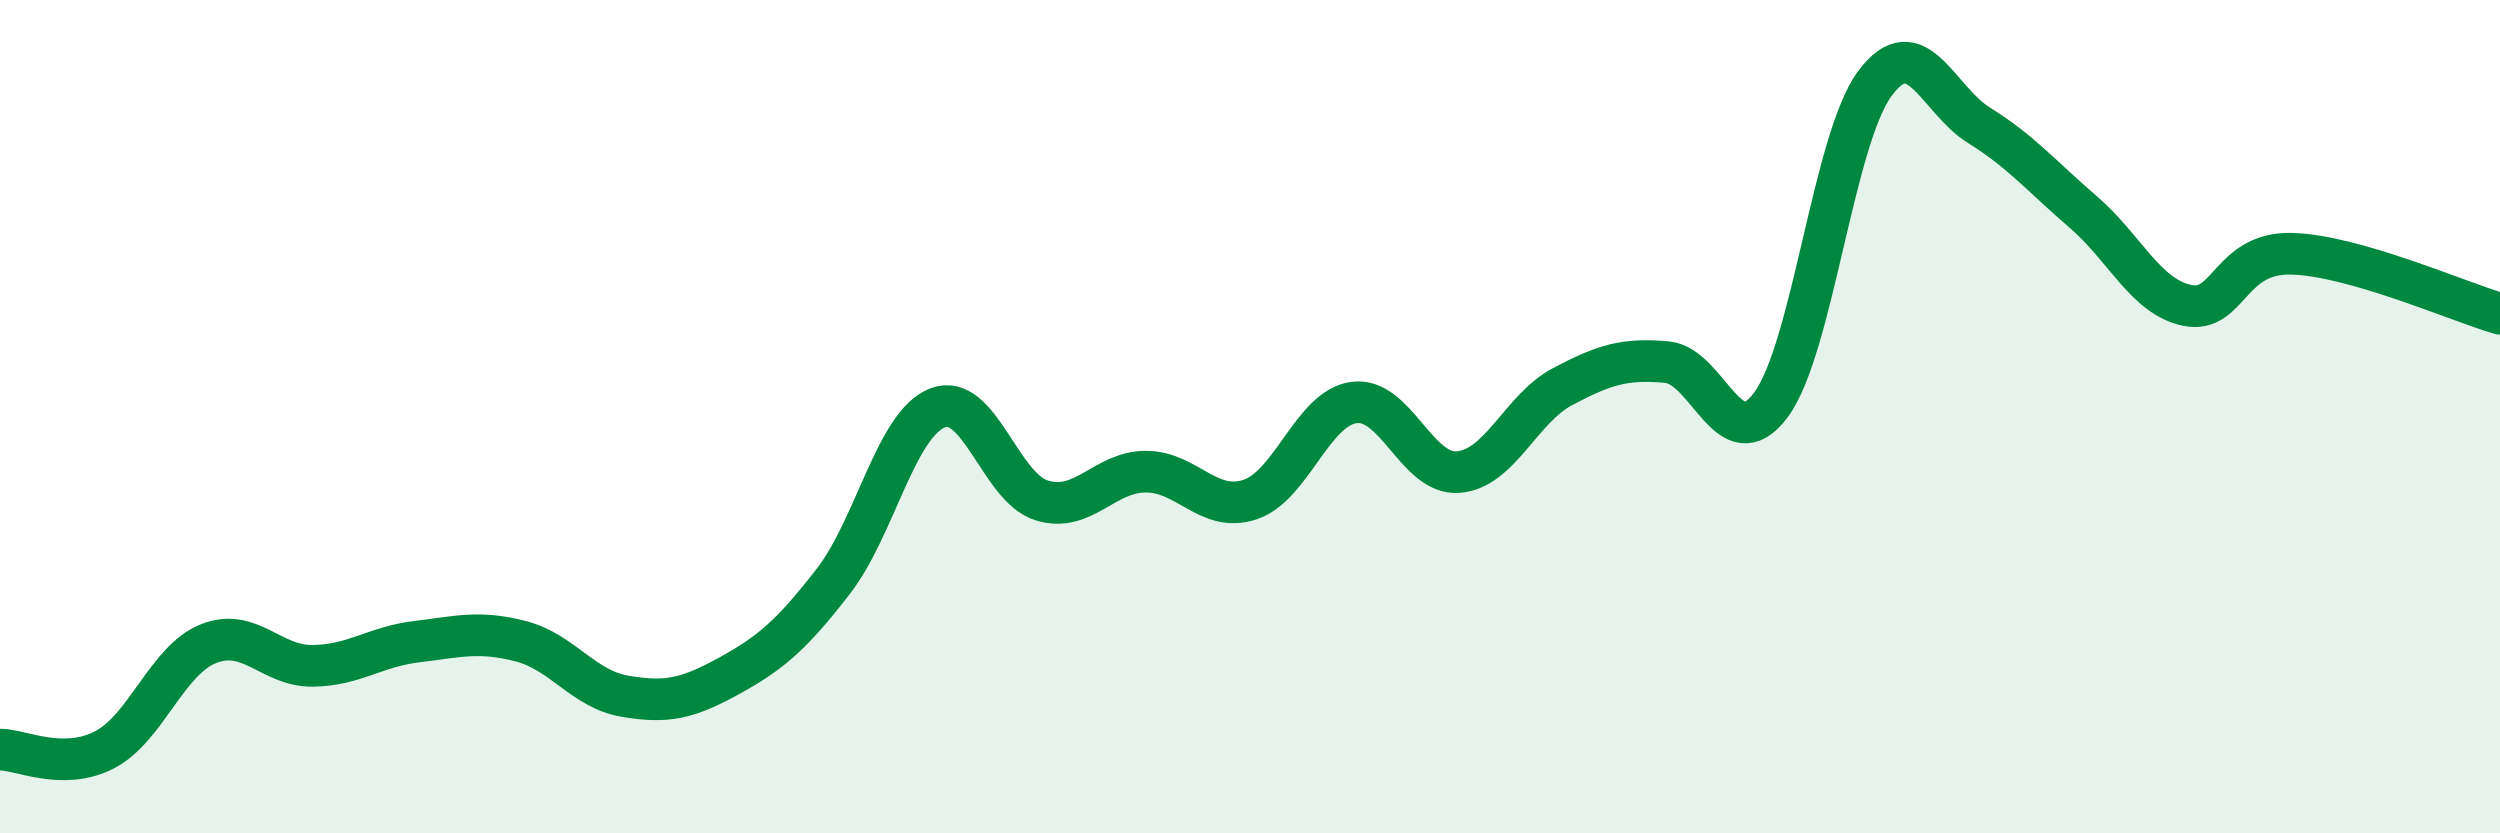
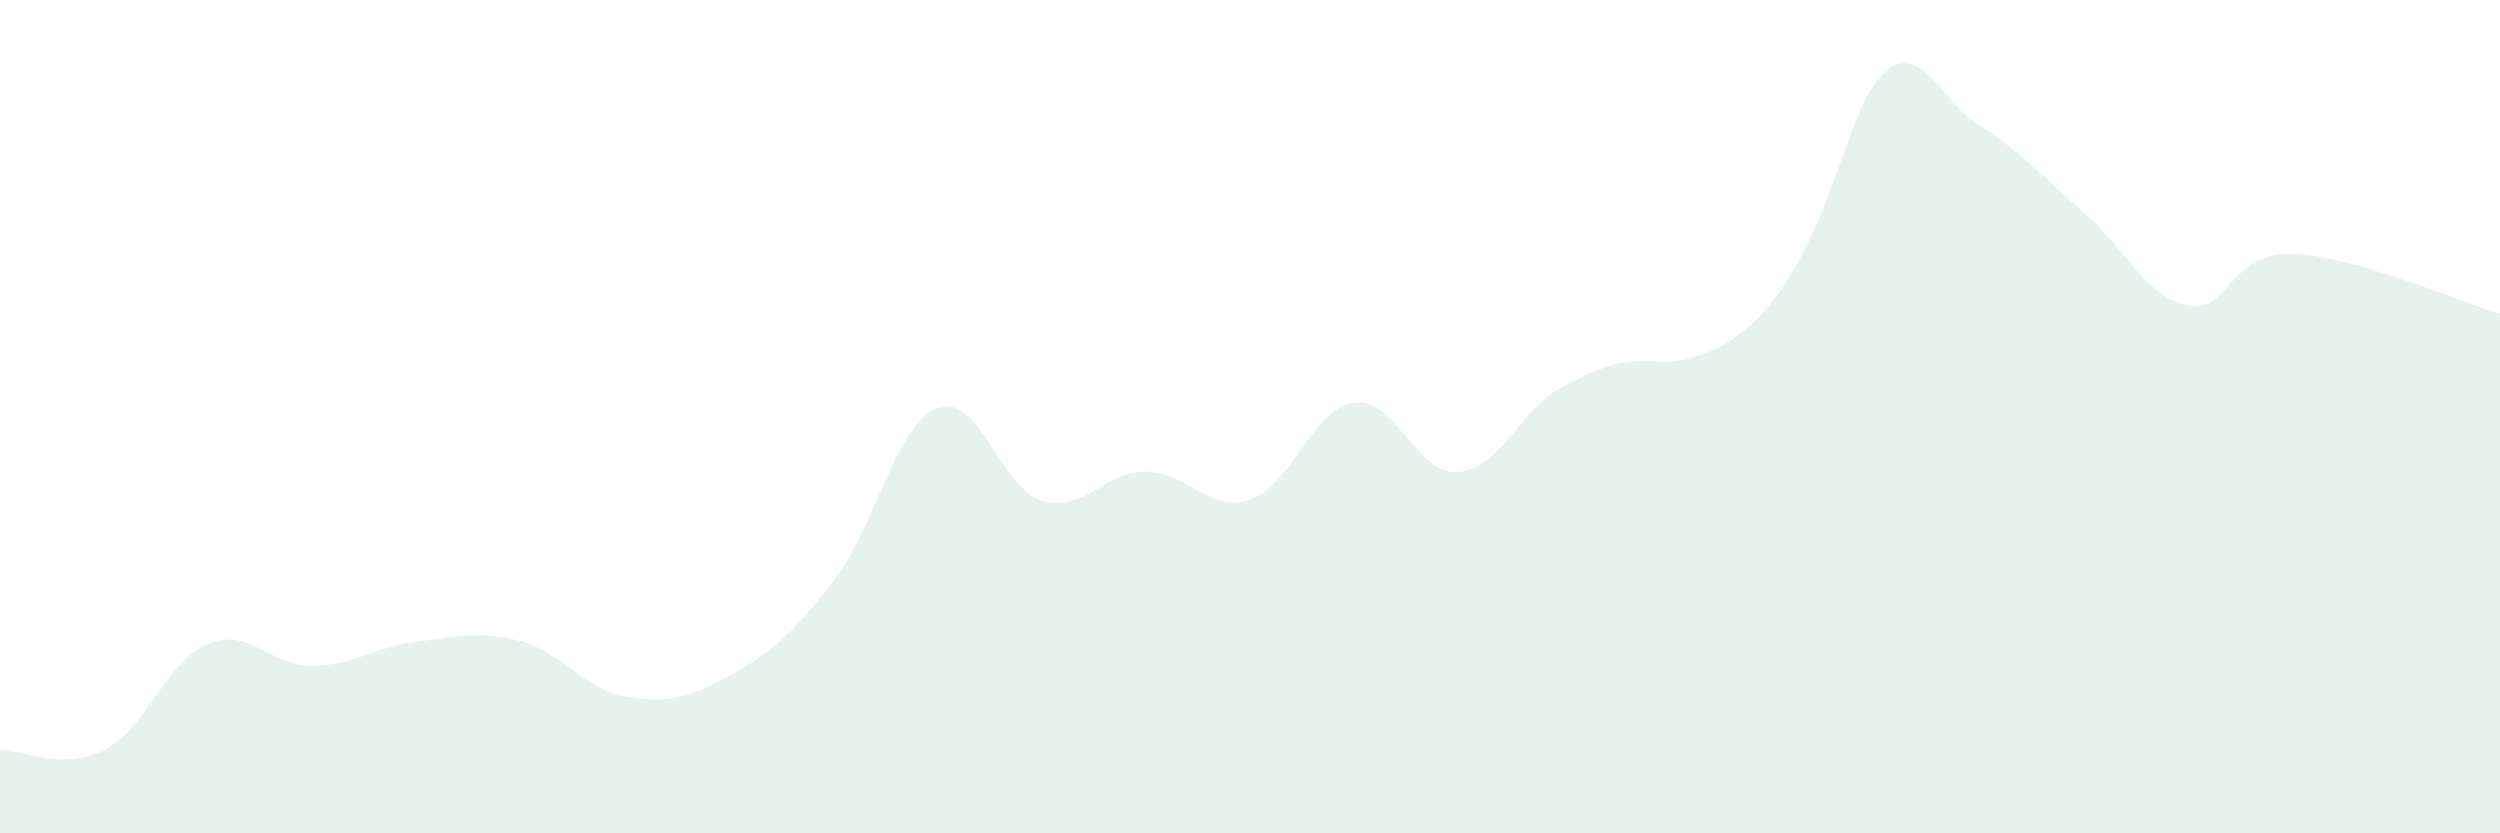
<svg xmlns="http://www.w3.org/2000/svg" width="60" height="20" viewBox="0 0 60 20">
-   <path d="M 0,17.99 C 0.5,17.99 1.5,18.51 2.5,18 C 3.5,17.49 4,15.85 5,15.45 C 6,15.05 6.5,15.99 7.5,15.98 C 8.5,15.97 9,15.52 10,15.4 C 11,15.28 11.5,15.13 12.5,15.39 C 13.5,15.65 14,16.54 15,16.71 C 16,16.88 16.5,16.77 17.5,16.22 C 18.5,15.67 19,15.24 20,13.95 C 21,12.66 21.5,10.18 22.5,9.79 C 23.5,9.4 24,11.7 25,12.01 C 26,12.32 26.5,11.32 27.5,11.32 C 28.5,11.32 29,12.32 30,11.99 C 31,11.66 31.5,9.79 32.5,9.66 C 33.5,9.53 34,11.41 35,11.33 C 36,11.25 36.5,9.81 37.5,9.28 C 38.5,8.75 39,8.6 40,8.69 C 41,8.78 41.5,11.06 42.5,9.72 C 43.5,8.38 44,3.34 45,2 C 46,0.66 46.5,2.39 47.5,3.01 C 48.5,3.63 49,4.23 50,5.09 C 51,5.95 51.5,7.13 52.5,7.33 C 53.5,7.53 53.5,6.05 55,6.09 C 56.5,6.13 59,7.24 60,7.53L60 20L0 20Z" fill="#008740" opacity="0.1" stroke-linecap="round" stroke-linejoin="round" />
-   <path d="M 0,17.99 C 0.5,17.99 1.5,18.51 2.5,18 C 3.5,17.49 4,15.85 5,15.45 C 6,15.05 6.5,15.99 7.5,15.98 C 8.5,15.97 9,15.52 10,15.4 C 11,15.28 11.5,15.13 12.5,15.39 C 13.5,15.65 14,16.54 15,16.71 C 16,16.88 16.5,16.77 17.5,16.22 C 18.5,15.67 19,15.24 20,13.95 C 21,12.66 21.5,10.18 22.5,9.79 C 23.5,9.4 24,11.7 25,12.01 C 26,12.32 26.5,11.32 27.5,11.32 C 28.5,11.32 29,12.32 30,11.99 C 31,11.66 31.5,9.79 32.5,9.66 C 33.5,9.53 34,11.41 35,11.33 C 36,11.25 36.5,9.81 37.5,9.28 C 38.5,8.75 39,8.6 40,8.69 C 41,8.78 41.5,11.06 42.5,9.72 C 43.5,8.38 44,3.34 45,2 C 46,0.66 46.5,2.39 47.5,3.01 C 48.5,3.63 49,4.23 50,5.09 C 51,5.95 51.5,7.13 52.5,7.33 C 53.5,7.53 53.5,6.05 55,6.09 C 56.5,6.13 59,7.24 60,7.53" stroke="#008740" stroke-width="1" fill="none" stroke-linecap="round" stroke-linejoin="round" />
+   <path d="M 0,17.99 C 0.5,17.99 1.5,18.51 2.5,18 C 3.5,17.49 4,15.85 5,15.45 C 6,15.05 6.5,15.99 7.5,15.98 C 8.5,15.97 9,15.52 10,15.4 C 11,15.28 11.5,15.13 12.5,15.39 C 13.5,15.65 14,16.54 15,16.71 C 16,16.88 16.5,16.77 17.5,16.22 C 18.5,15.67 19,15.24 20,13.95 C 21,12.66 21.5,10.18 22.5,9.79 C 23.5,9.4 24,11.7 25,12.01 C 26,12.32 26.5,11.32 27.5,11.32 C 28.5,11.32 29,12.32 30,11.99 C 31,11.66 31.5,9.79 32.5,9.66 C 33.5,9.53 34,11.41 35,11.33 C 36,11.25 36.5,9.81 37.5,9.28 C 38.5,8.75 39,8.6 40,8.69 C 43.5,8.38 44,3.34 45,2 C 46,0.66 46.5,2.39 47.5,3.01 C 48.5,3.63 49,4.23 50,5.09 C 51,5.95 51.5,7.13 52.5,7.33 C 53.5,7.53 53.5,6.05 55,6.09 C 56.5,6.13 59,7.24 60,7.53L60 20L0 20Z" fill="#008740" opacity="0.1" stroke-linecap="round" stroke-linejoin="round" />
</svg>